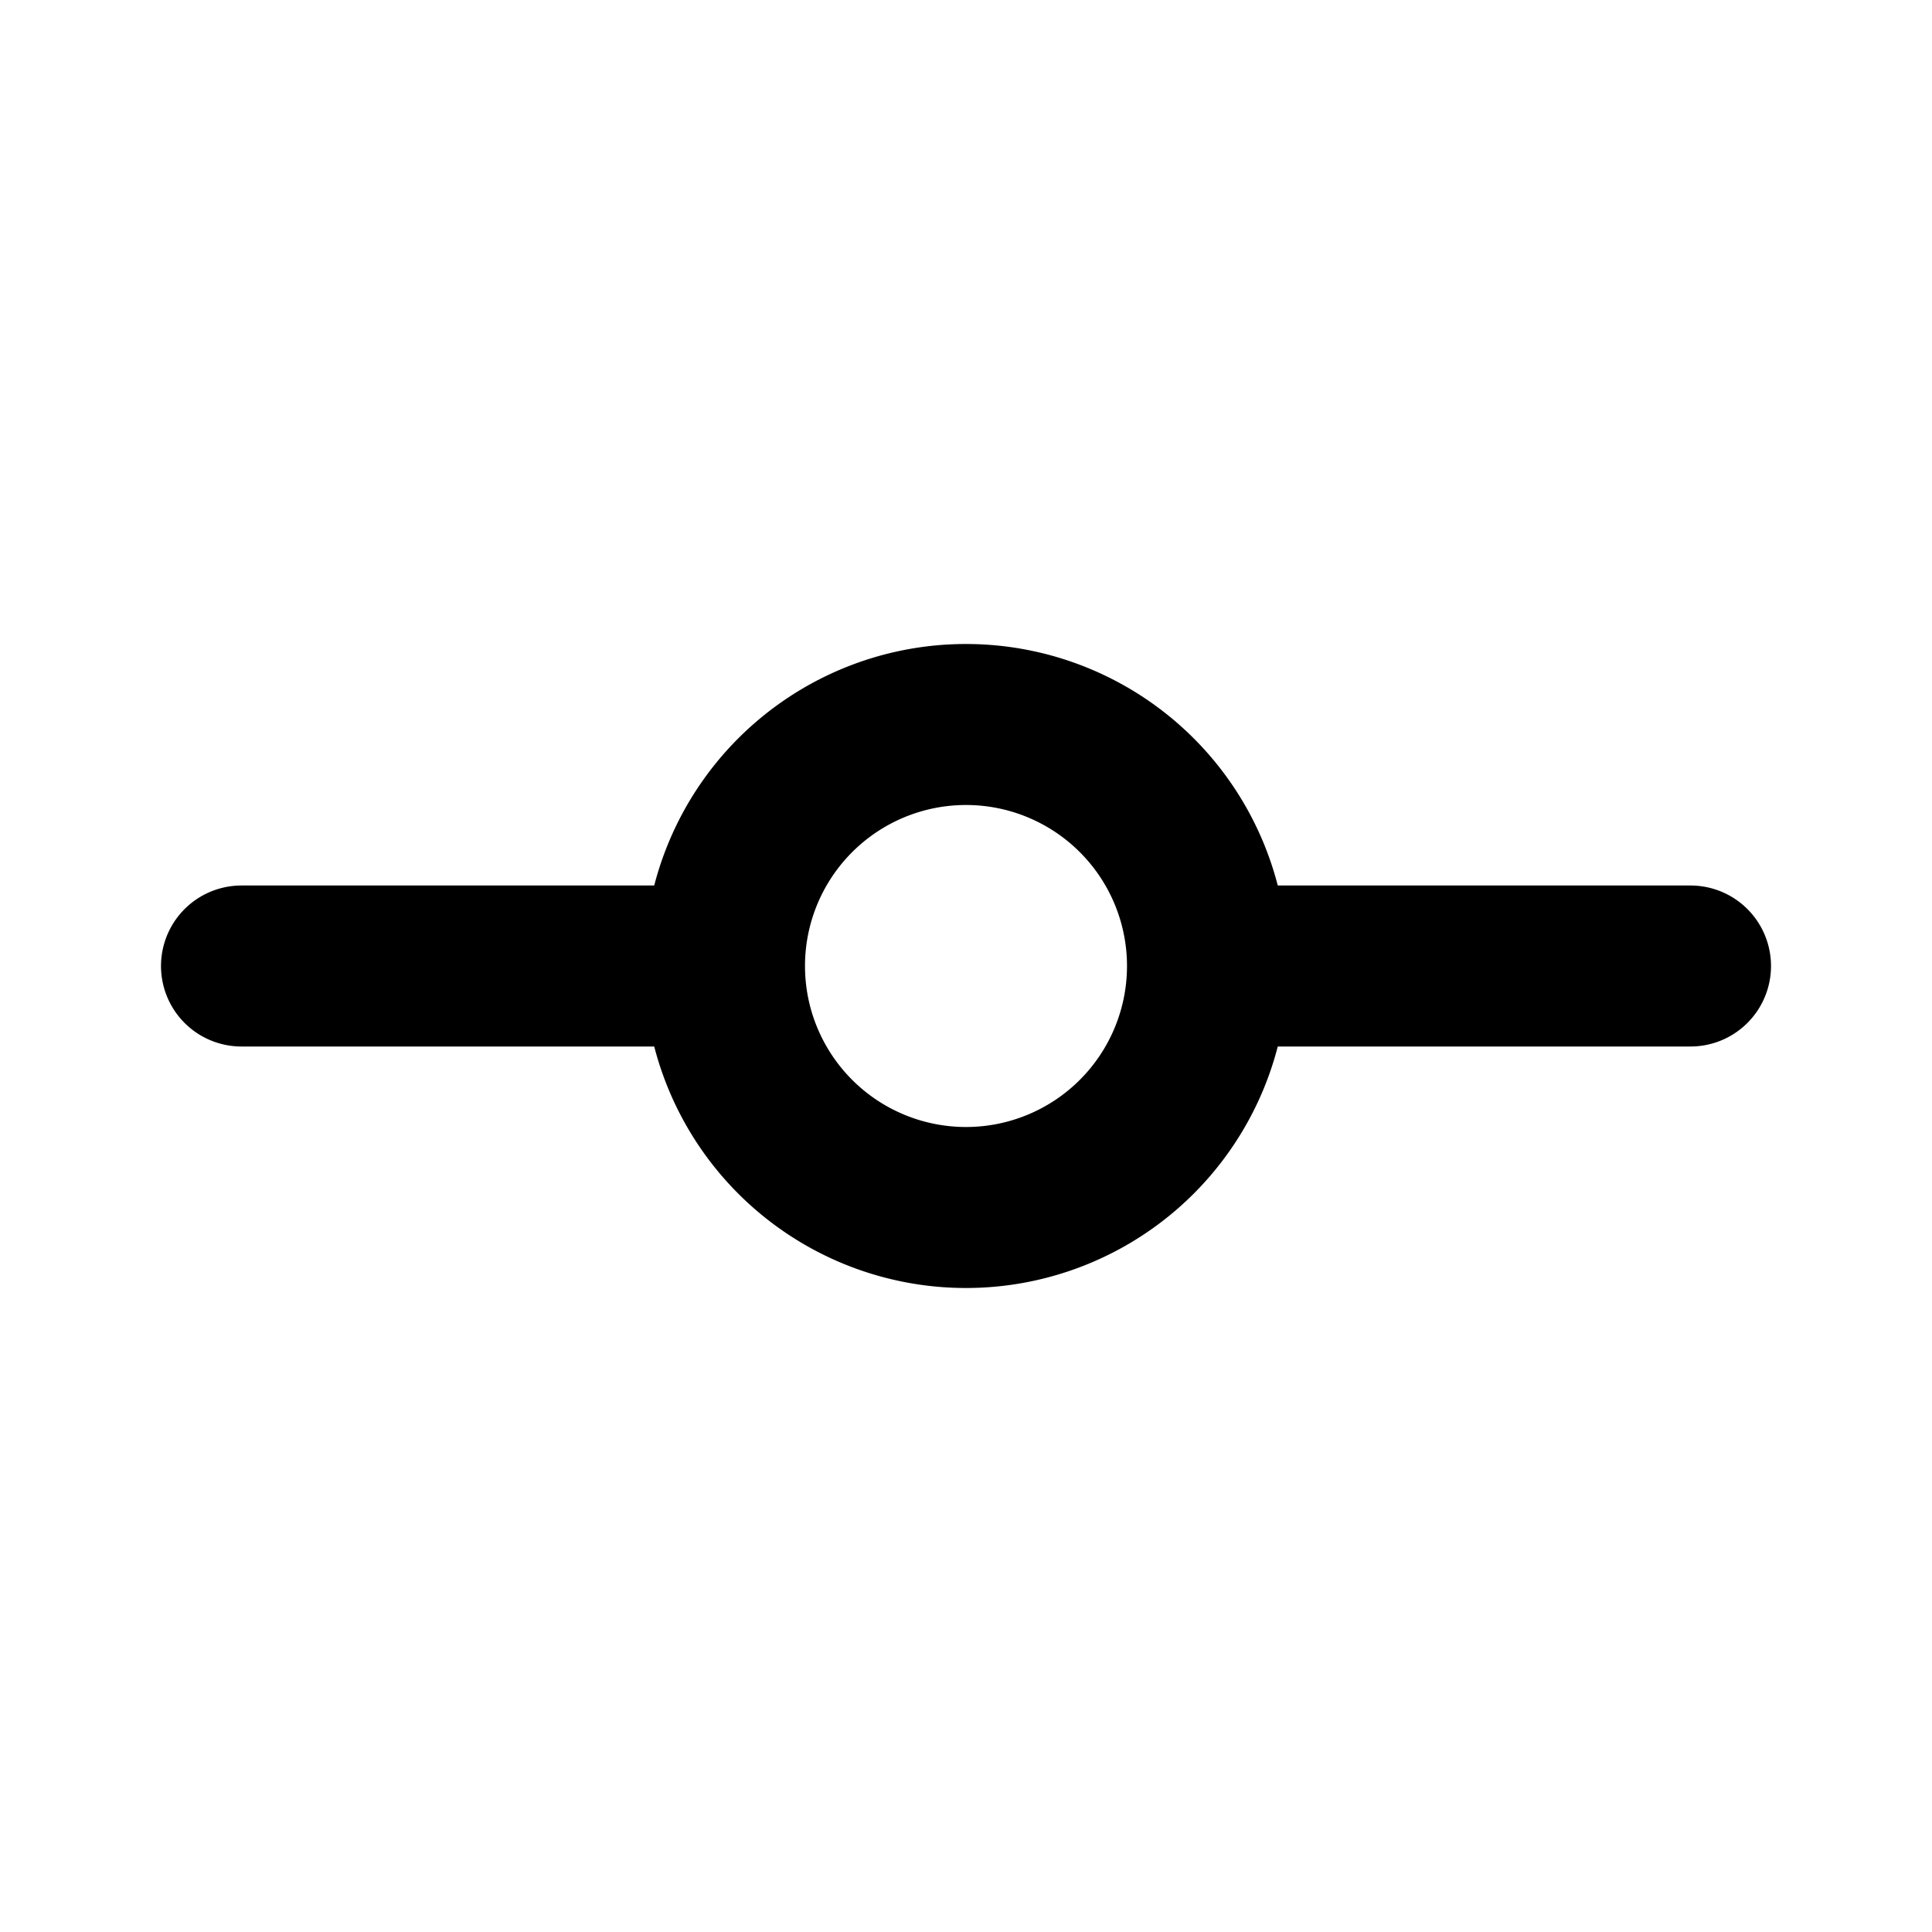
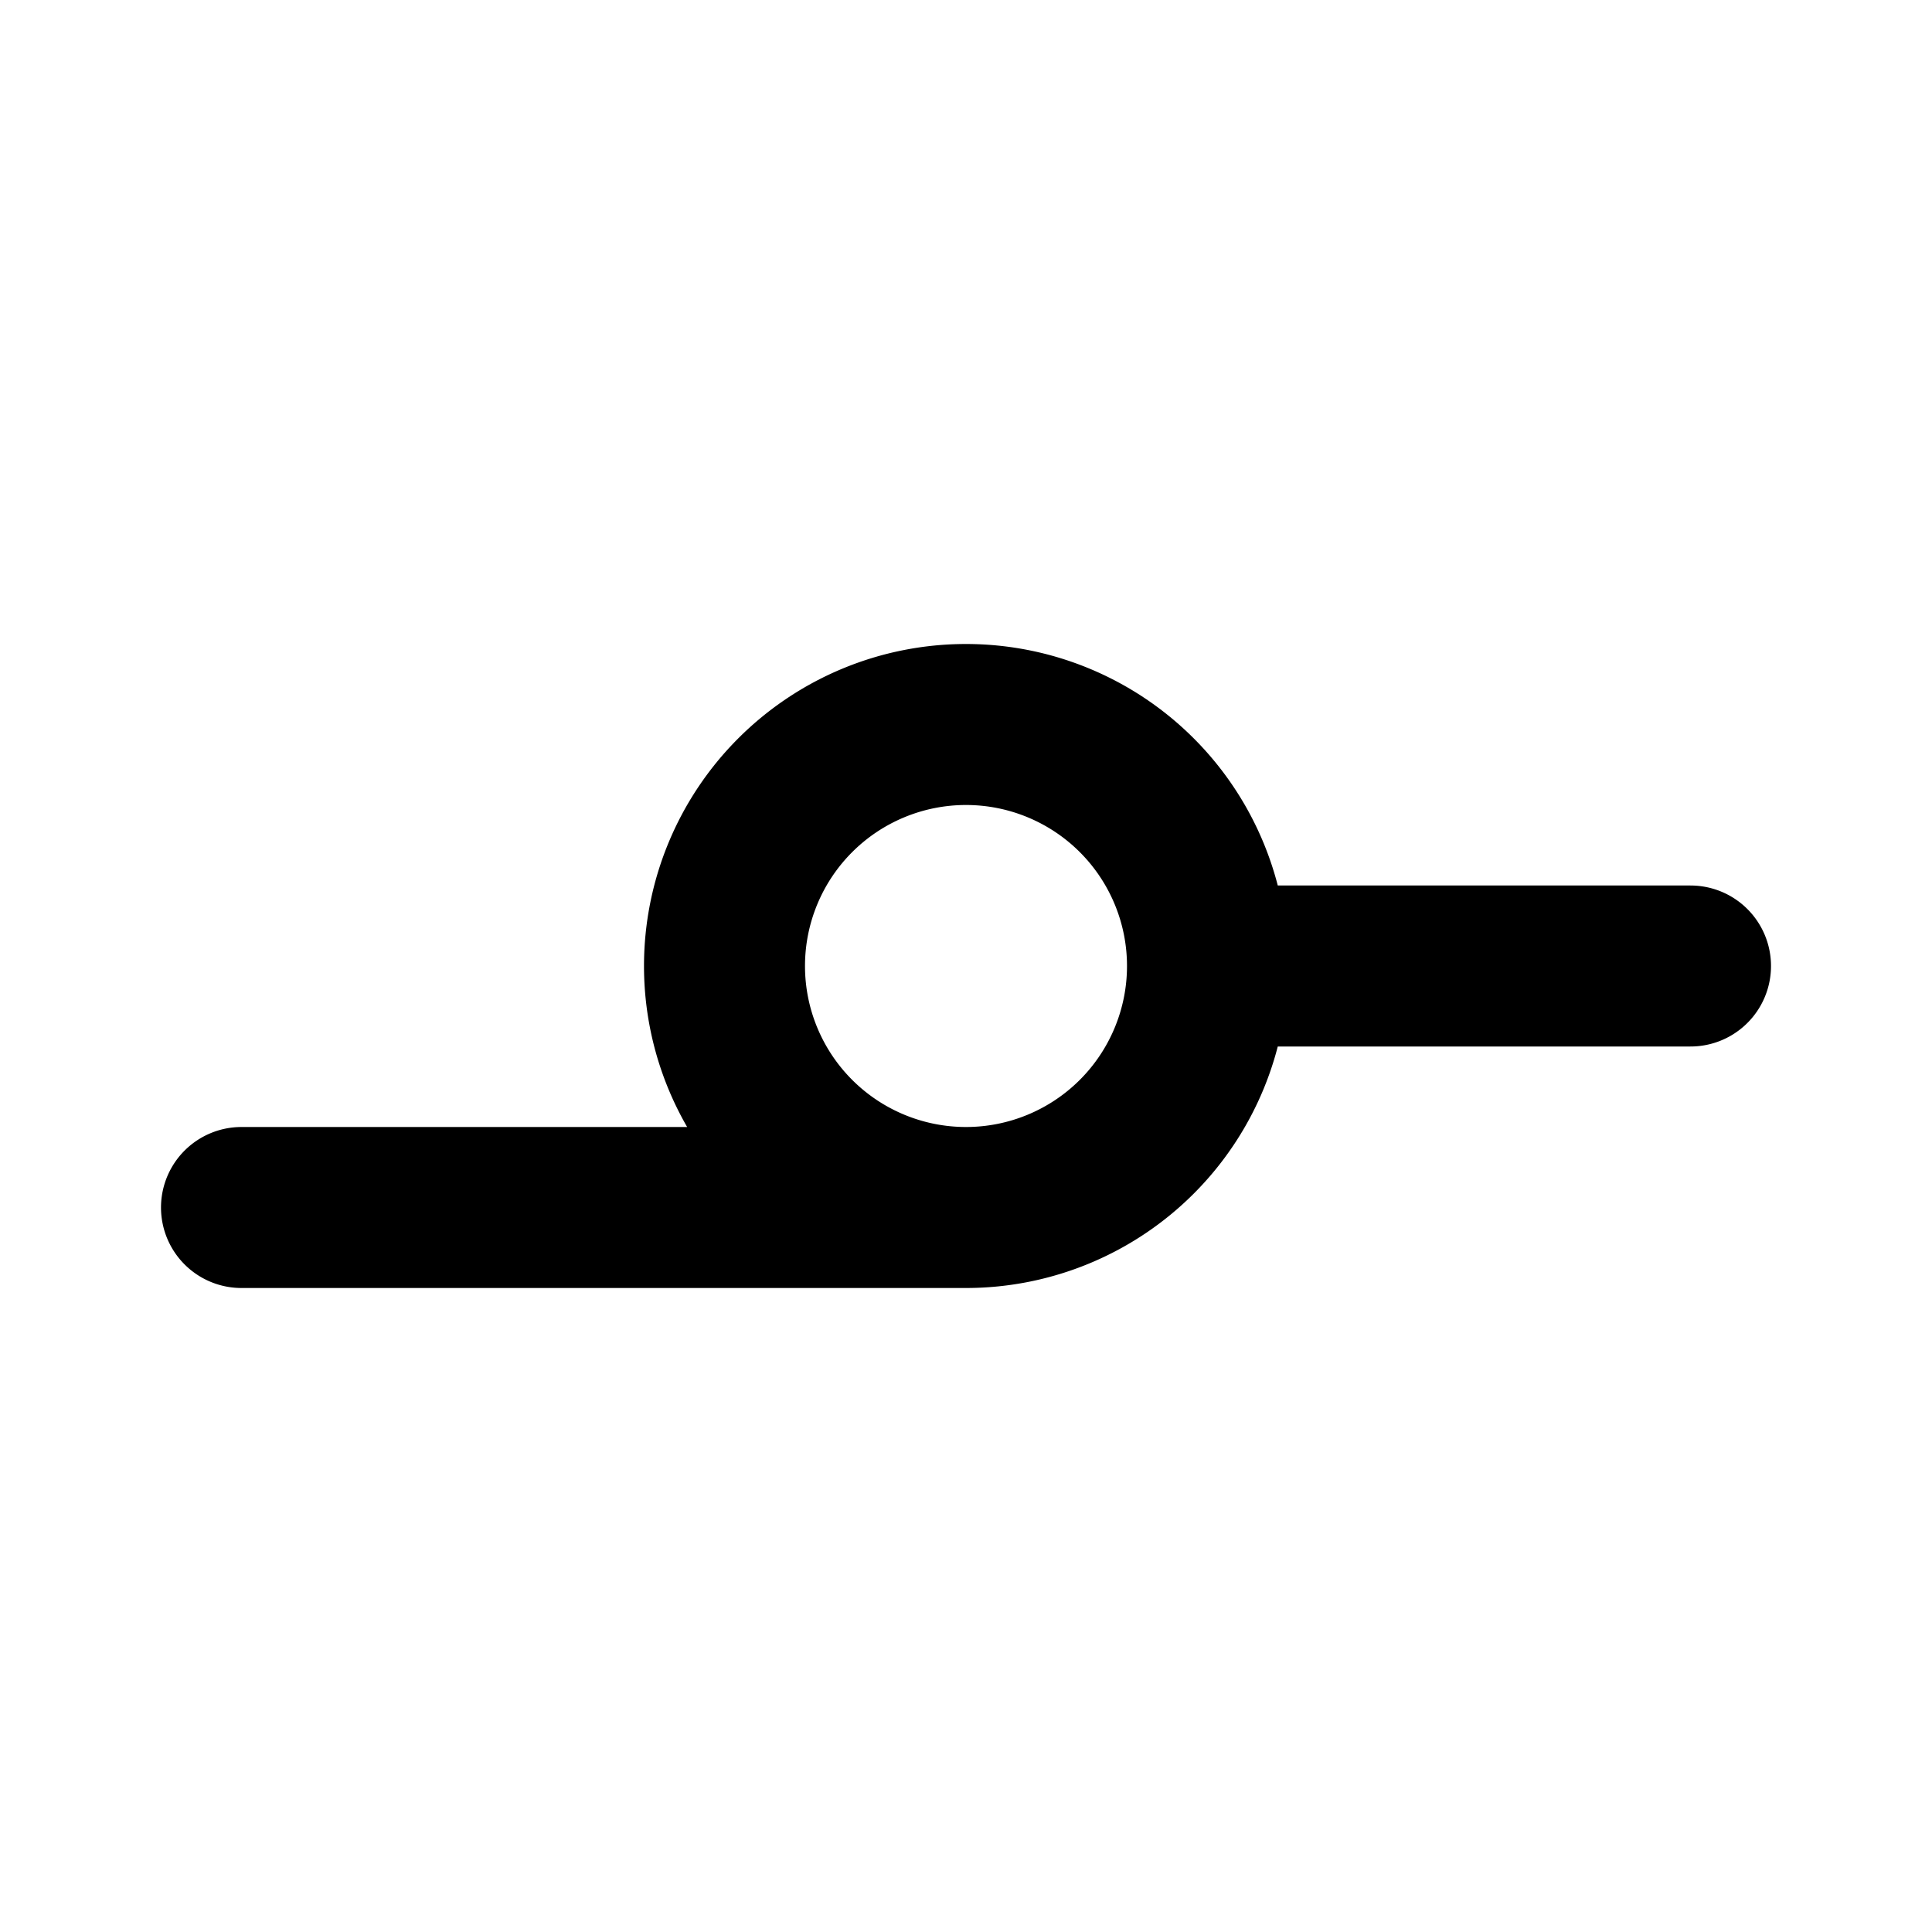
<svg xmlns="http://www.w3.org/2000/svg" width="24px" height="24px" viewBox="0 0 24 24" stroke-width="1.5" fill="none" color="#000000">
-   <path d="M12 15a3 3 0 100-6 3 3 0 000 6zM9 12H3M15 12h6" stroke="#000000" stroke-width="2" stroke-linecap="round" stroke-linejoin="round" />
+   <path d="M12 15a3 3 0 100-6 3 3 0 000 6zH3M15 12h6" stroke="#000000" stroke-width="2" stroke-linecap="round" stroke-linejoin="round" />
</svg>